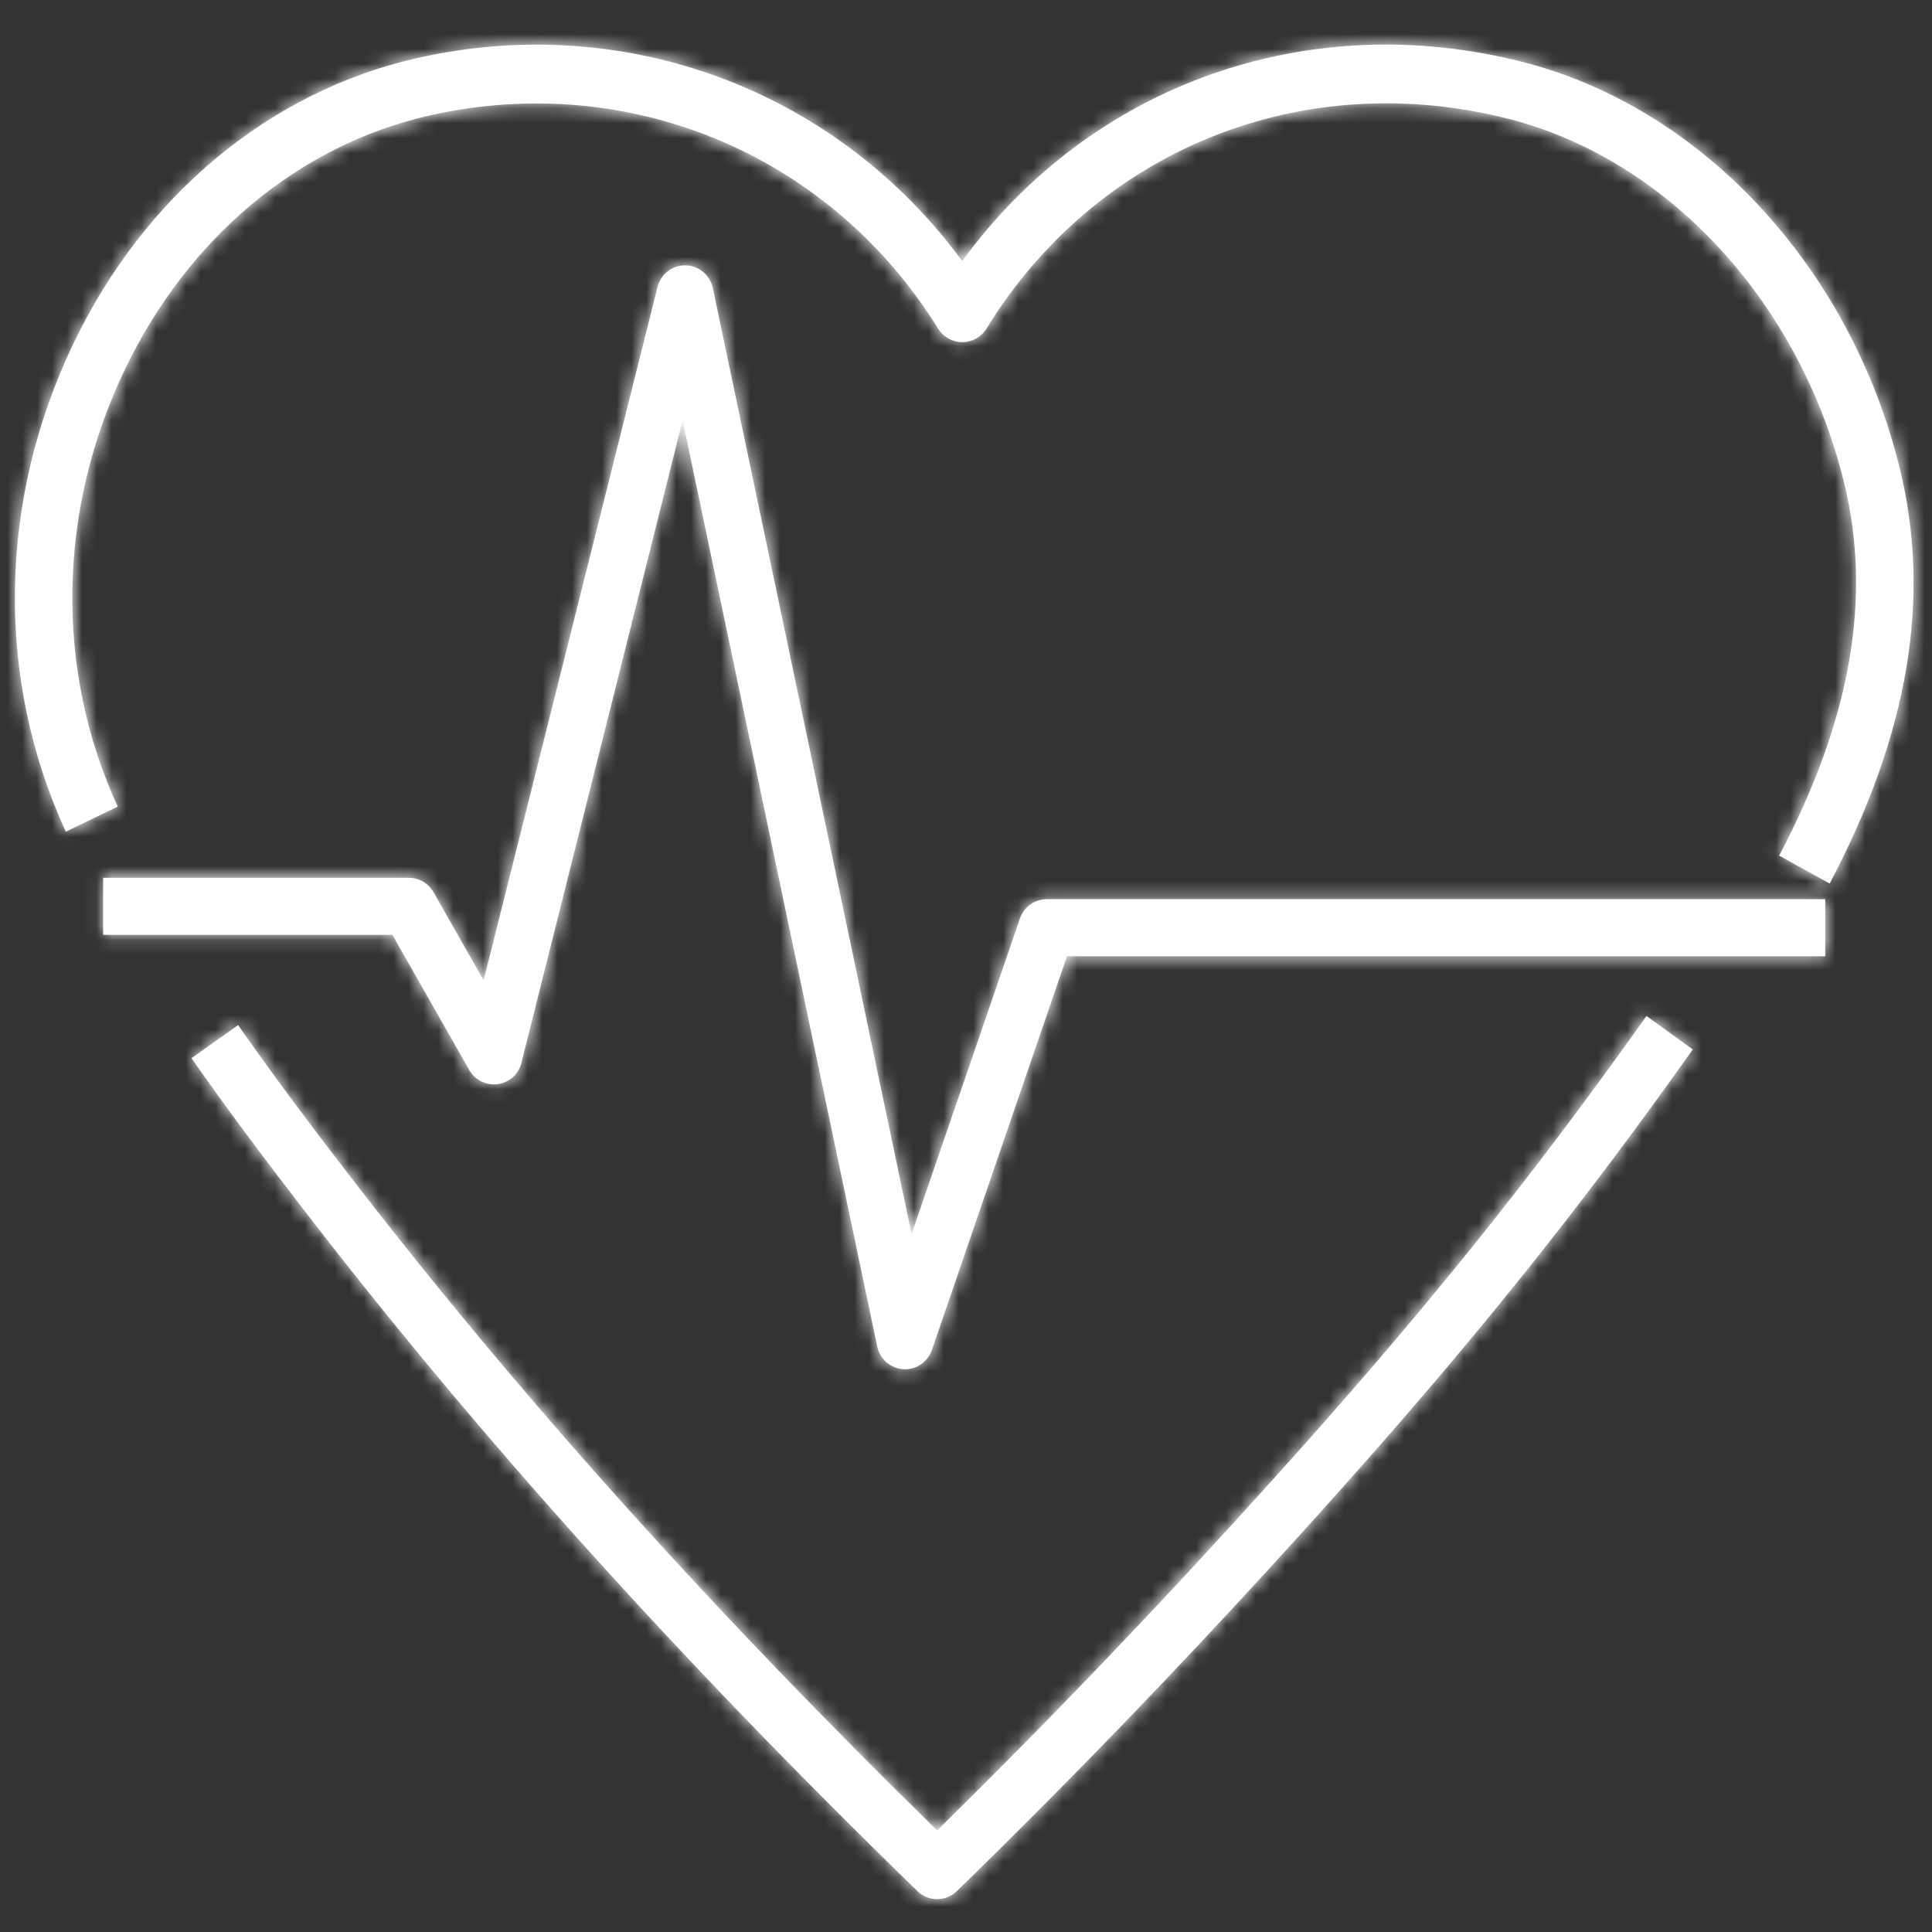
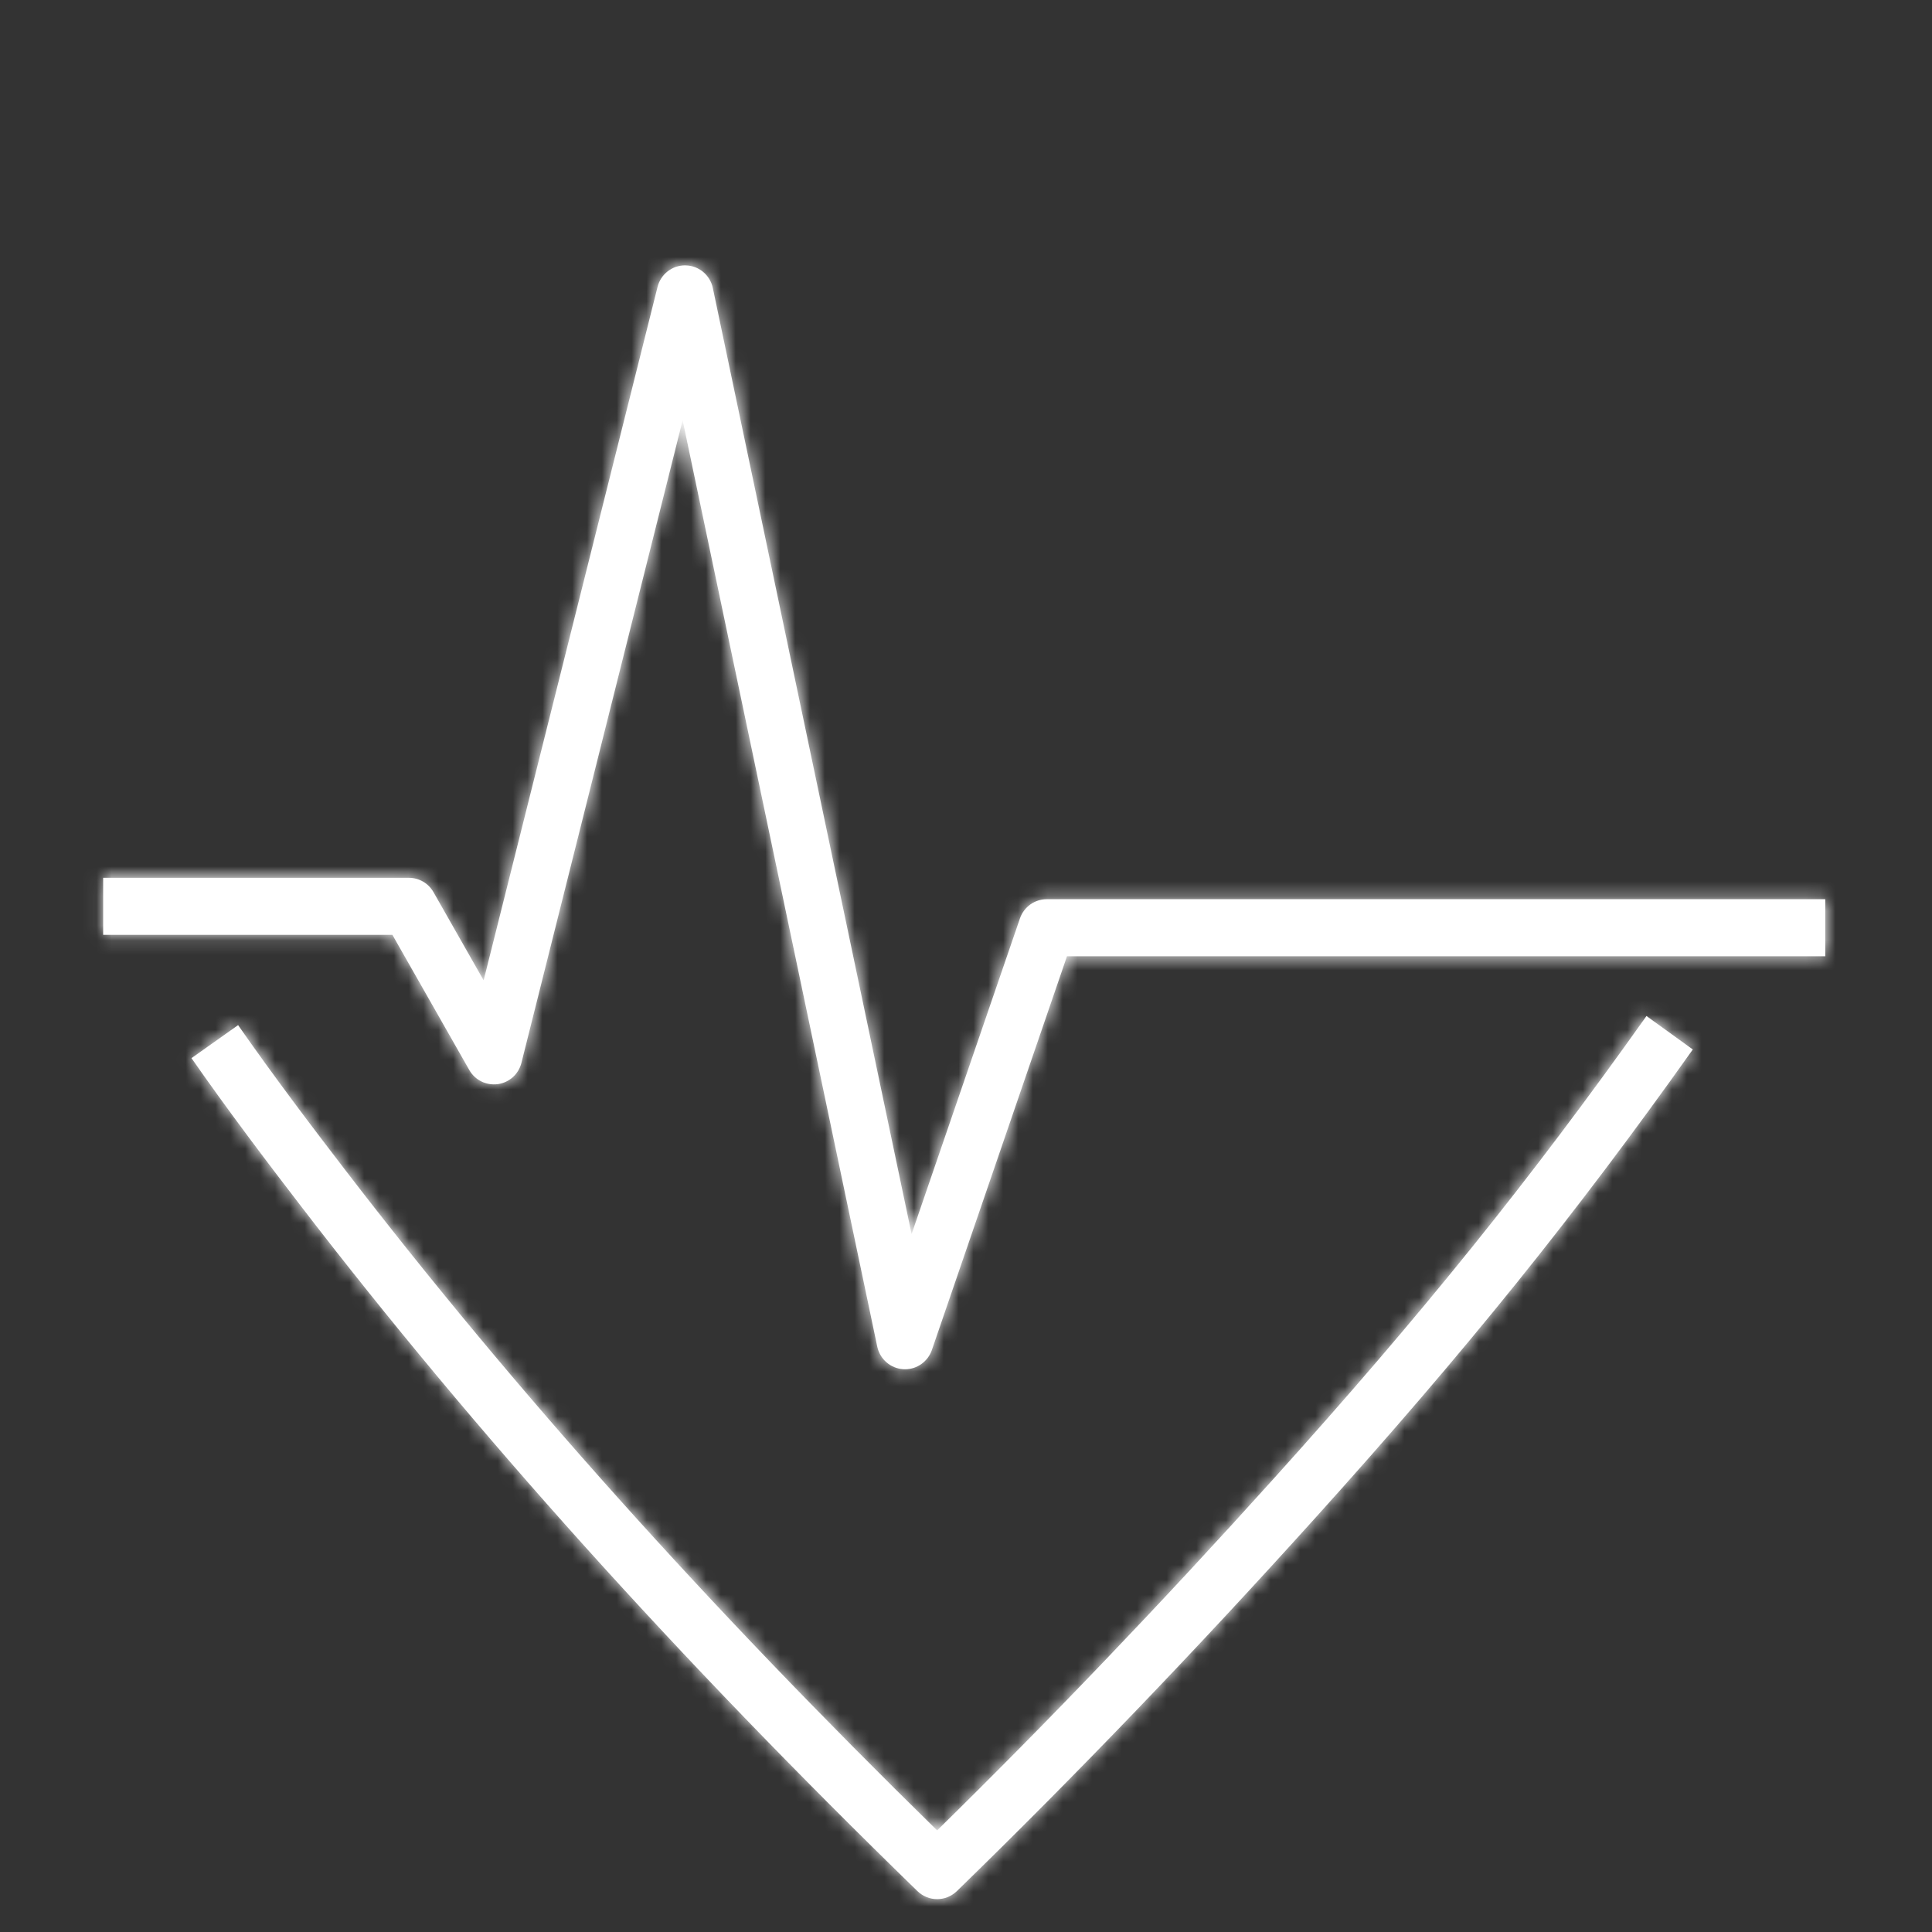
<svg xmlns="http://www.w3.org/2000/svg" xmlns:xlink="http://www.w3.org/1999/xlink" width="130px" height="130px" viewBox="0 0 130 130" version="1.1">
  <rect x="0" y="0" width="130" height="130" fill="#333333" stroke="none" />
  <title>Cardiology_existing_w</title>
  <desc>Created with Sketch.</desc>
  <defs>
    <path d="M38.245,1.515 L26.544,48.175 L23.169,42.243 C22.831,41.645 22.198,41.277 21.513,41.277 L0.942,41.277 L0.942,45.114 L20.404,45.114 L25.578,54.211 C25.965,54.891 26.716,55.261 27.494,55.16 C28.266,55.055 28.897,54.488 29.086,53.73 L39.933,10.489 L53.03,72.823 C53.206,73.666 53.923,74.288 54.778,74.342 C54.818,74.343 54.858,74.346 54.897,74.346 C55.707,74.346 56.434,73.829 56.702,73.053 L65.795,46.554 L116.818,46.554 L116.818,42.716 L64.435,42.716 C63.621,42.716 62.895,43.236 62.63,44.009 L55.339,65.251 L41.964,1.59 C41.781,0.717 41.022,0.085 40.135,0.068 C40.12,0.066 40.108,0.066 40.097,0.066 C39.224,0.066 38.46,0.664 38.245,1.515 Z" id="path-1" />
    <path d="M73.711,31.699 C66.164,40.074 58.549,48.032 51.058,55.375 C35.637,40.28 22.598,25.729 11.232,10.941 C9.025,8.069 6.442,4.662 4.021,1.189 L0.885,3.411 C3.35,6.95 5.966,10.402 8.204,13.309 C20.007,28.67 33.591,43.764 49.728,59.456 C50.1,59.819 50.578,60 51.058,60 C51.537,60 52.017,59.819 52.388,59.456 C60.369,51.696 68.497,43.234 76.547,34.3 C86.619,23.13 93.966,14.01 101.905,2.827 L98.789,0.576 C90.94,11.63 83.677,20.649 73.711,31.699 Z" id="path-3" />
-     <path d="M63.745,14.776 C55.492,3.546 41.718,-1.852 27.891,0.945 C27.576,1.008 27.262,1.076 26.963,1.145 C17.077,3.41 8.677,10.419 3.918,20.372 C-1.129,30.926 -1.308,42.881 3.428,53.171 L6.922,51.484 C2.688,42.288 2.858,31.579 7.386,22.111 C11.628,13.239 19.07,7.006 27.816,5.002 C28.086,4.938 28.358,4.878 28.633,4.824 C41.861,2.153 55.002,7.842 62.12,19.317 C62.474,19.888 63.09,20.233 63.753,20.233 C64.417,20.231 65.031,19.886 65.385,19.313 L65.736,18.749 C73.261,7.054 86.92,1.737 100.528,5.214 C111.222,7.947 120.069,17.519 123.064,29.603 C124.985,37.361 123.565,45.595 118.717,54.784 L122.113,56.663 C127.442,46.565 128.98,37.394 126.809,28.632 C123.468,15.155 113.518,4.456 101.462,1.381 C98.374,0.594 95.285,0.211 92.249,0.211 C81.023,0.212 70.549,5.444 63.745,14.776 Z" id="path-5" />
  </defs>
  <g id="Cardiology_existing_w" stroke="none" stroke-width="1" fill="none" fill-rule="evenodd">
    <g id="Group-16" transform="translate(1, 2)">
      <path d="M59.897,90.135 C59.857,90.135 59.818,90.133 59.778,90.131 C58.922,90.077 58.206,89.455 58.029,88.613 L44.933,26.279 L34.085,69.519 C33.897,70.277 33.266,70.844 32.494,70.949 C31.716,71.05 30.964,70.68 30.578,70 L25.404,60.904 L5.942,60.904 L5.942,57.066 L26.512,57.066 C27.198,57.066 27.831,57.435 28.169,58.032 L31.543,63.964 L43.245,17.305 C43.459,16.453 44.223,15.856 45.097,15.856 C45.108,15.856 45.12,15.856 45.134,15.858 C46.022,15.874 46.781,16.506 46.964,17.379 L60.339,81.04 L67.63,59.798 C67.895,59.025 68.621,58.505 69.434,58.505 L121.818,58.505 L121.818,62.343 L70.795,62.343 L61.702,88.842 C61.433,89.617 60.707,90.135 59.897,90.135" id="Fill-1" fill="#FFFFFF" />
      <g id="Group-5" transform="translate(5, 15.789)">
        <mask id="mask-2" fill="white">
          <use xlink:href="#path-1" />
        </mask>
        <g id="Clip-4" />
        <polygon id="Fill-3" fill="#FFFFFF" mask="url(#mask-2)" points="-4.058 79.345 121.818 79.345 121.818 -4.934 -4.058 -4.934" />
      </g>
      <path d="M62.058,125.789 C61.579,125.789 61.1,125.607 60.728,125.245 C44.591,109.553 31.008,94.459 19.204,79.099 C16.967,76.19 14.35,72.739 11.885,69.2 L15.021,66.978 C17.442,70.451 20.025,73.857 22.232,76.729 C33.599,91.518 46.637,106.068 62.058,121.164 C69.549,113.821 77.164,105.862 84.711,97.488 C94.677,86.437 101.94,77.419 109.788,66.365 L112.905,68.616 C104.966,79.8 97.619,88.919 87.547,100.089 C79.497,109.023 71.369,117.485 63.389,125.245 C63.017,125.607 62.537,125.789 62.058,125.789" id="Fill-6" fill="#FFFFFF" />
      <g id="Group-10" transform="translate(11, 65.789)">
        <mask id="mask-4" fill="white">
          <use xlink:href="#path-3" />
        </mask>
        <g id="Clip-9" />
        <polygon id="Fill-8" fill="#FFFFFF" mask="url(#mask-4)" points="-4.115 65 106.905 65 106.905 -4.424 -4.115 -4.424" />
      </g>
-       <path d="M122.114,57.452 L118.716,55.573 C123.564,46.385 124.986,38.15 123.064,30.392 C120.07,18.307 111.222,8.736 100.528,6.003 C86.919,2.526 73.261,7.843 65.737,19.538 L65.385,20.102 C65.031,20.675 64.416,21.02 63.752,21.022 C63.09,21.022 62.474,20.677 62.12,20.106 C55.002,8.631 41.861,2.942 28.634,5.613 C28.358,5.667 28.085,5.726 27.817,5.791 C19.07,7.795 11.627,14.028 7.386,22.899 C2.857,32.368 2.688,43.077 6.923,52.273 L3.429,53.961 C-1.308,43.67 -1.129,31.715 3.918,21.161 C8.678,11.208 17.078,4.198 26.962,1.934 C27.262,1.865 27.576,1.797 27.89,1.733 C41.718,-1.063 55.492,4.335 63.745,15.564 C72.388,3.71 86.954,-1.529 101.462,2.17 C113.519,5.245 123.468,15.943 126.808,29.421 C128.981,38.182 127.442,47.353 122.114,57.452" id="Fill-11" fill="#FFFFFF" />
      <g id="Group-15" transform="translate(0, 0.789)">
        <mask id="mask-6" fill="white">
          <use xlink:href="#path-5" />
        </mask>
        <g id="Clip-14" />
        <polygon id="Fill-13" fill="#FFFFFF" mask="url(#mask-6)" points="-5 61.663 132.76 61.663 132.76 -4.789 -5 -4.789" />
      </g>
    </g>
  </g>
</svg>